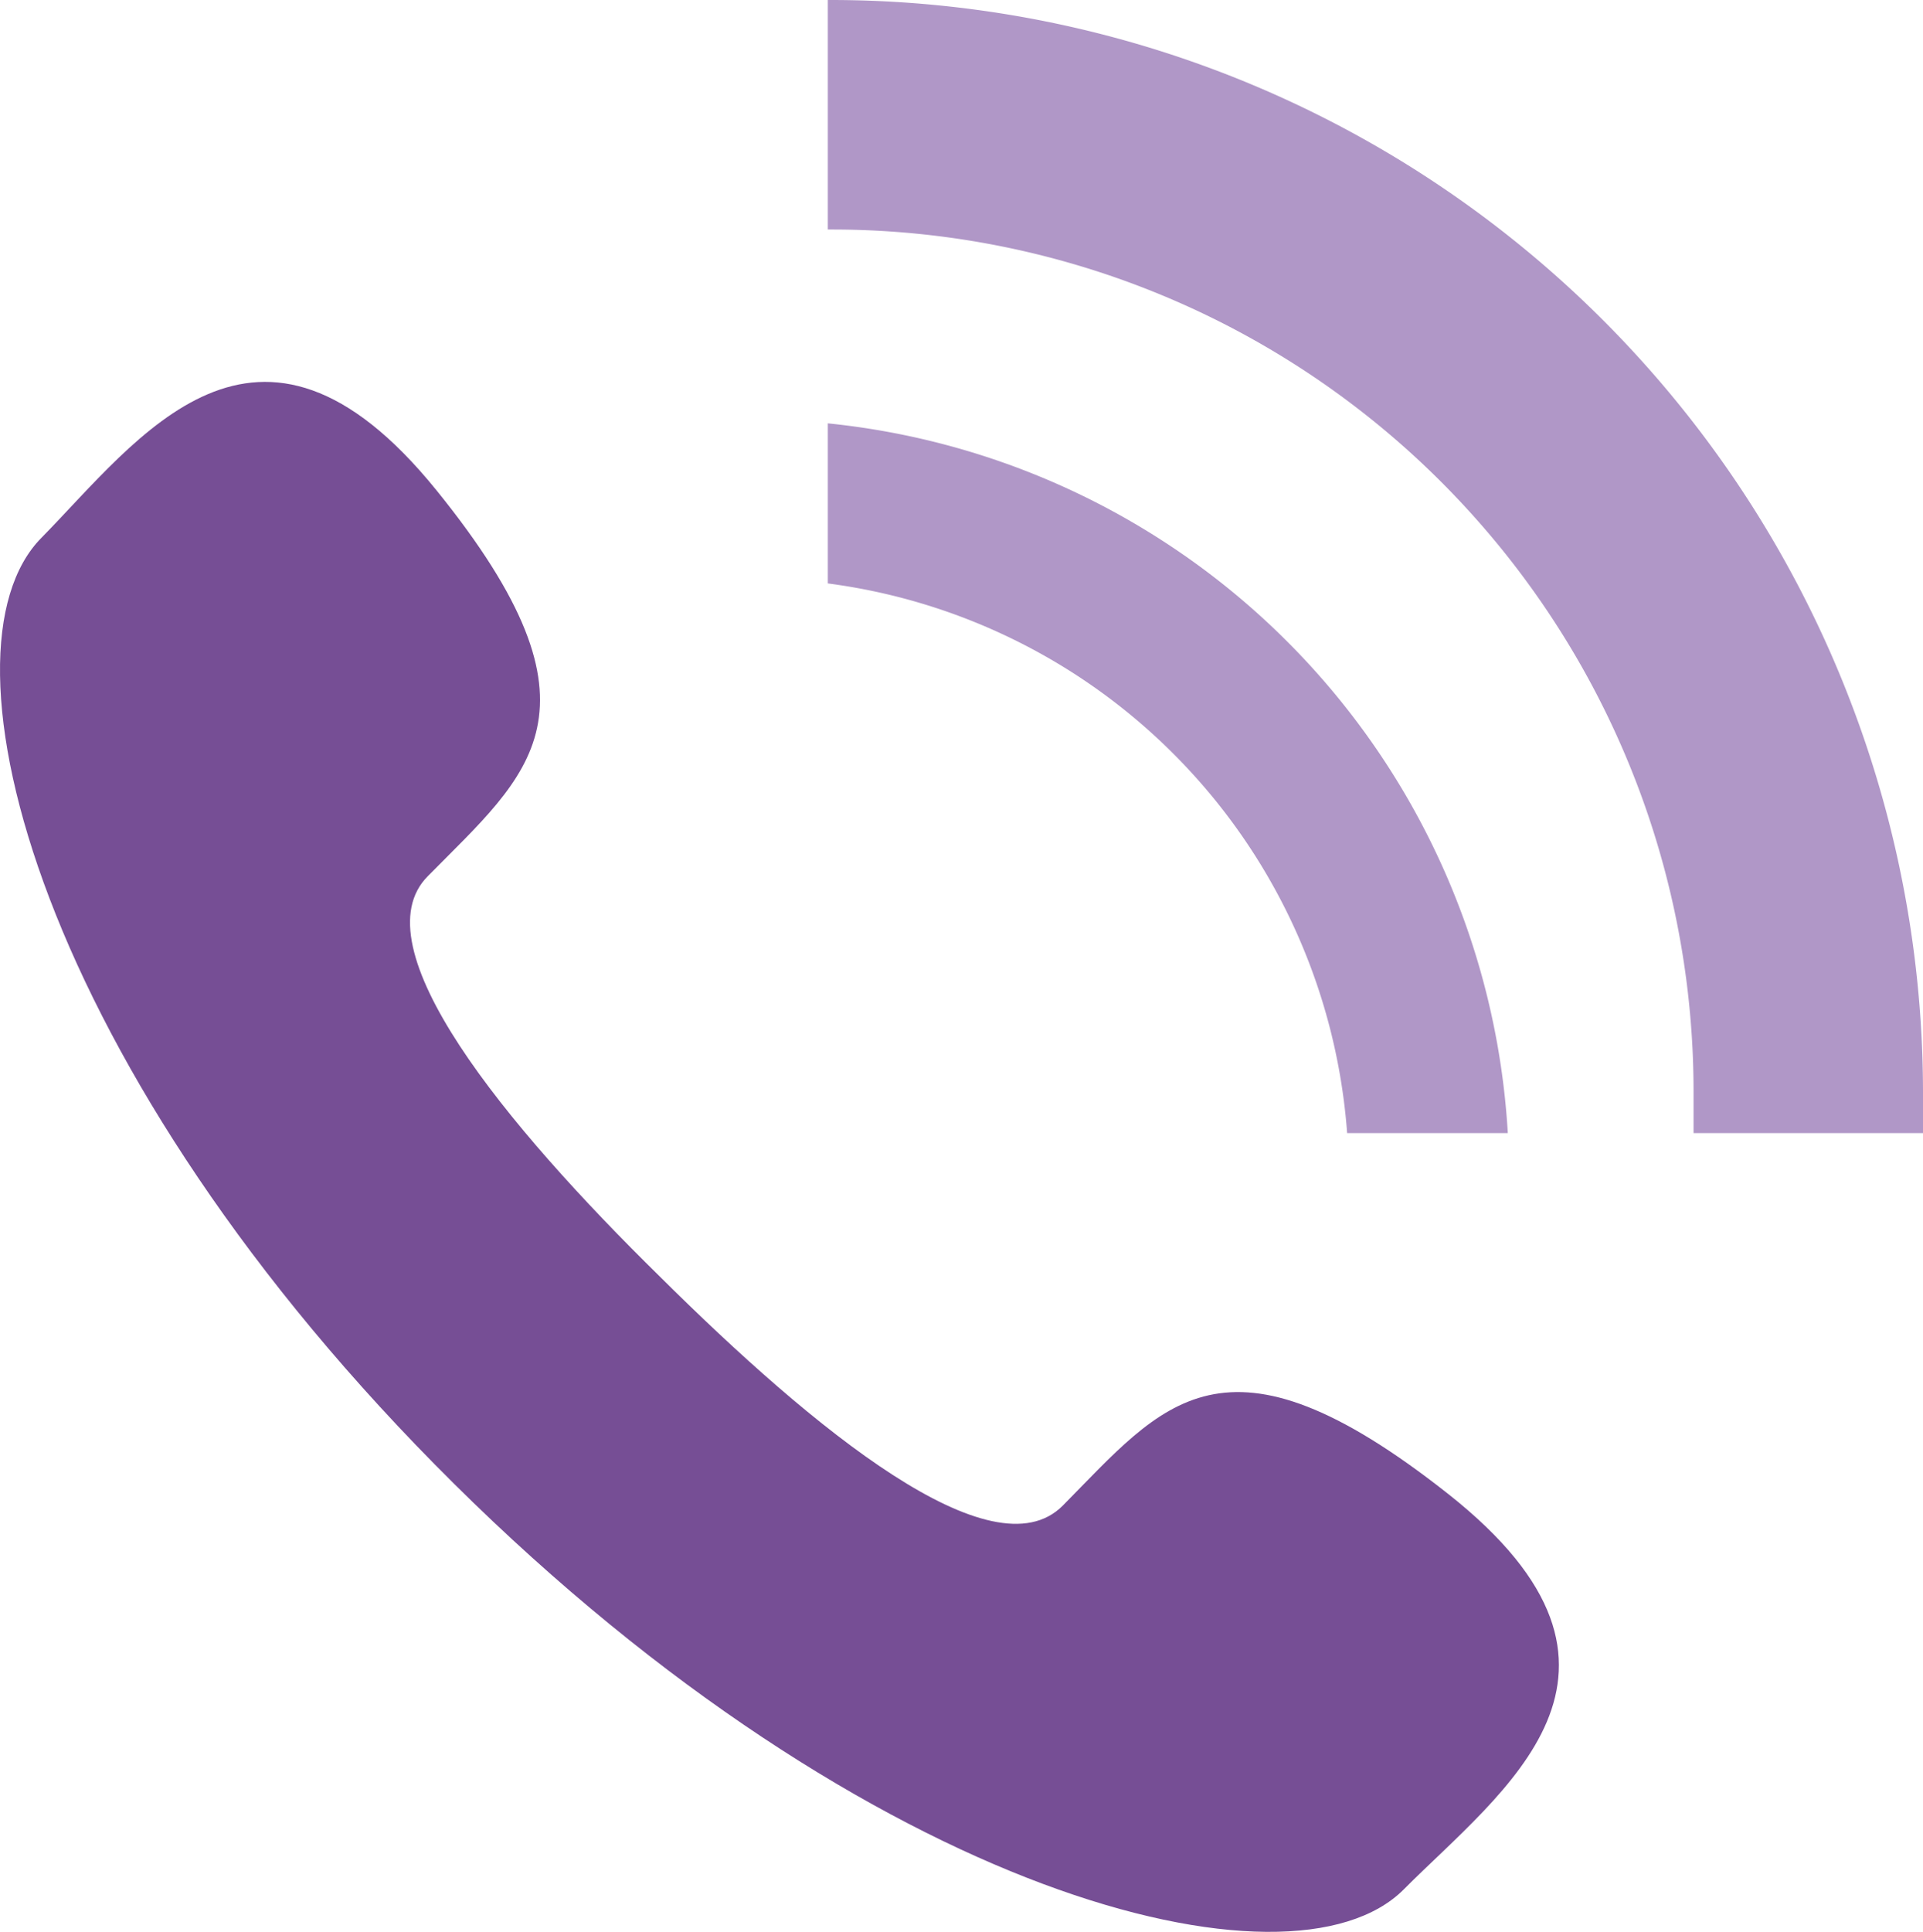
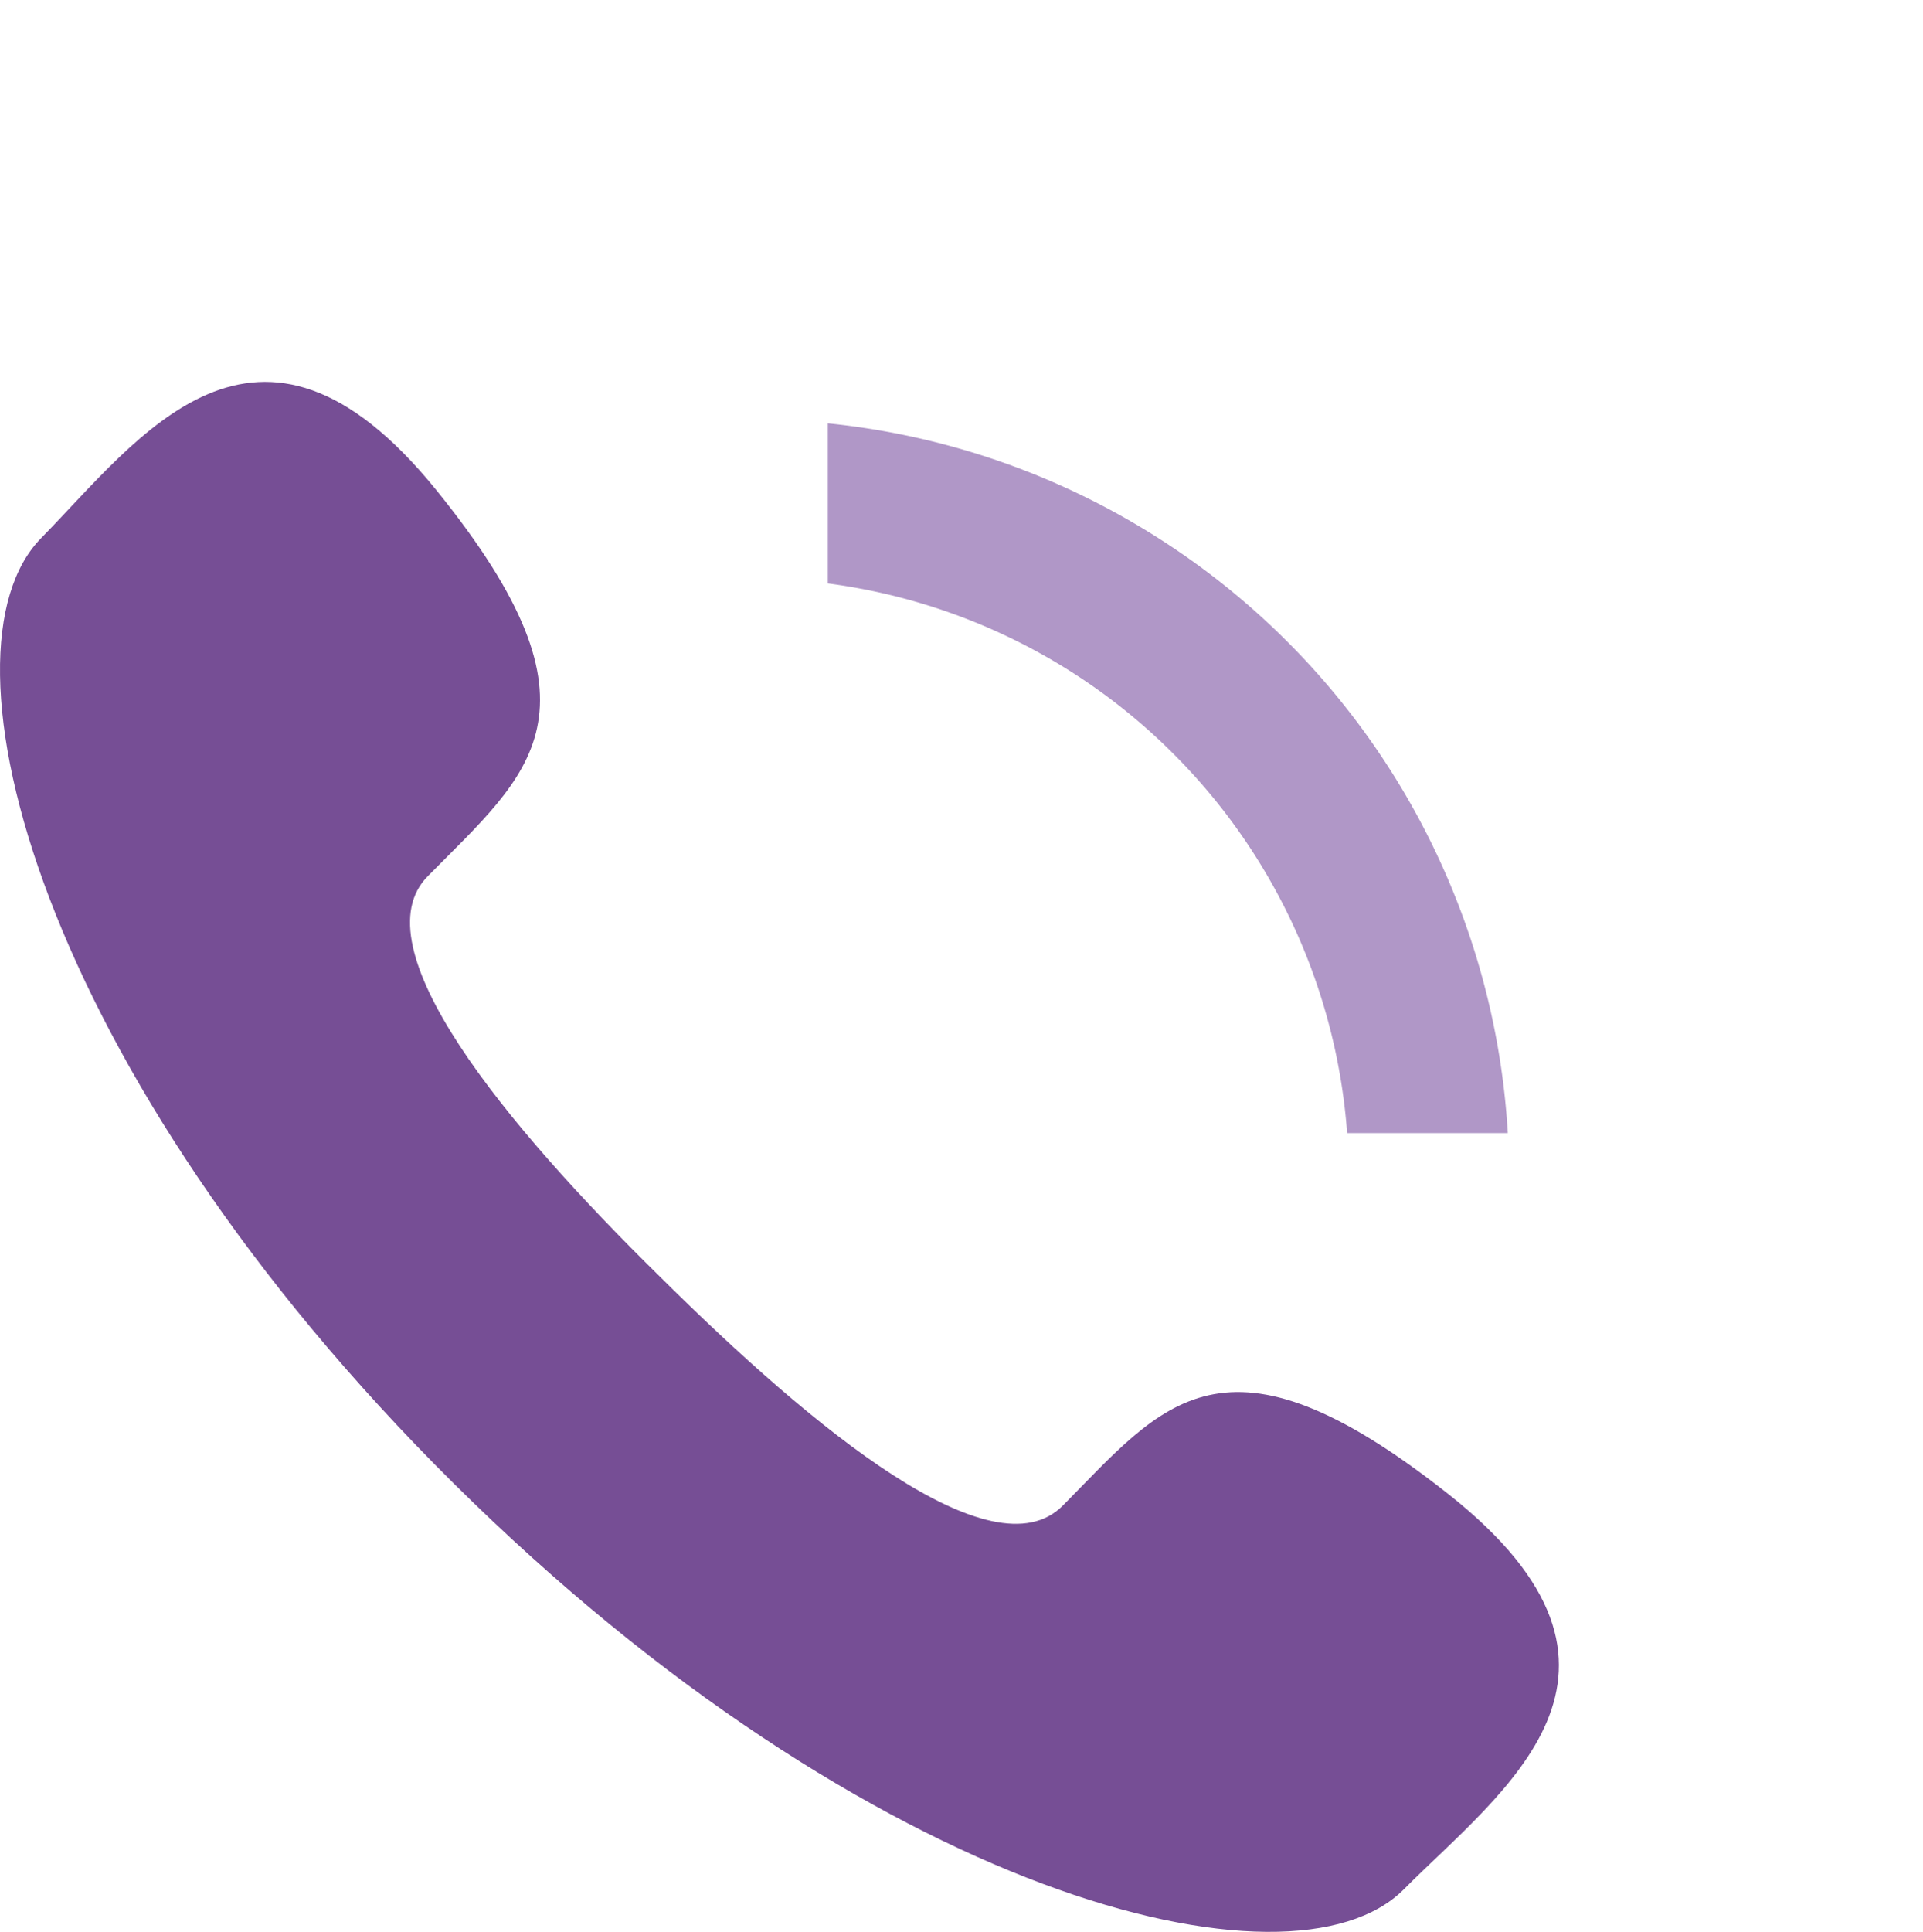
<svg xmlns="http://www.w3.org/2000/svg" id="Layer_1" data-name="Layer 1" viewBox="0 0 59.84 60.1">
  <defs>
    <style>.cls-1{fill:#764e95;}.cls-2{fill:#b097c7;}</style>
  </defs>
  <path class="cls-1" d="M20.53,39.71c4.8,4.77,10.36,9.32,12.54,7.13,3.12-3.15,5-5.89,12-.36s1.64,9.25-1.39,12.3C40.17,62.3,27.09,59,14.13,46.16S-2.2,20.25,1.29,16.73c3-3.05,6.71-8.37,12.29-1.48s2.86,8.83-.26,12C11.13,29.43,15.73,35,20.53,39.71Z" />
  <path class="cls-2" d="M25.76,18.15a18.63,18.63,0,0,1,16.16,17.1h5A23.58,23.58,0,0,0,25.76,13.17Z" />
-   <path class="cls-2" d="M25.76,7.14h.16A26.81,26.81,0,0,1,52.7,33.92c0,.45,0,.89,0,1.33h7.14c0-.44,0-.88,0-1.33A34,34,0,0,0,25.92,0h-.16Z" />
</svg>